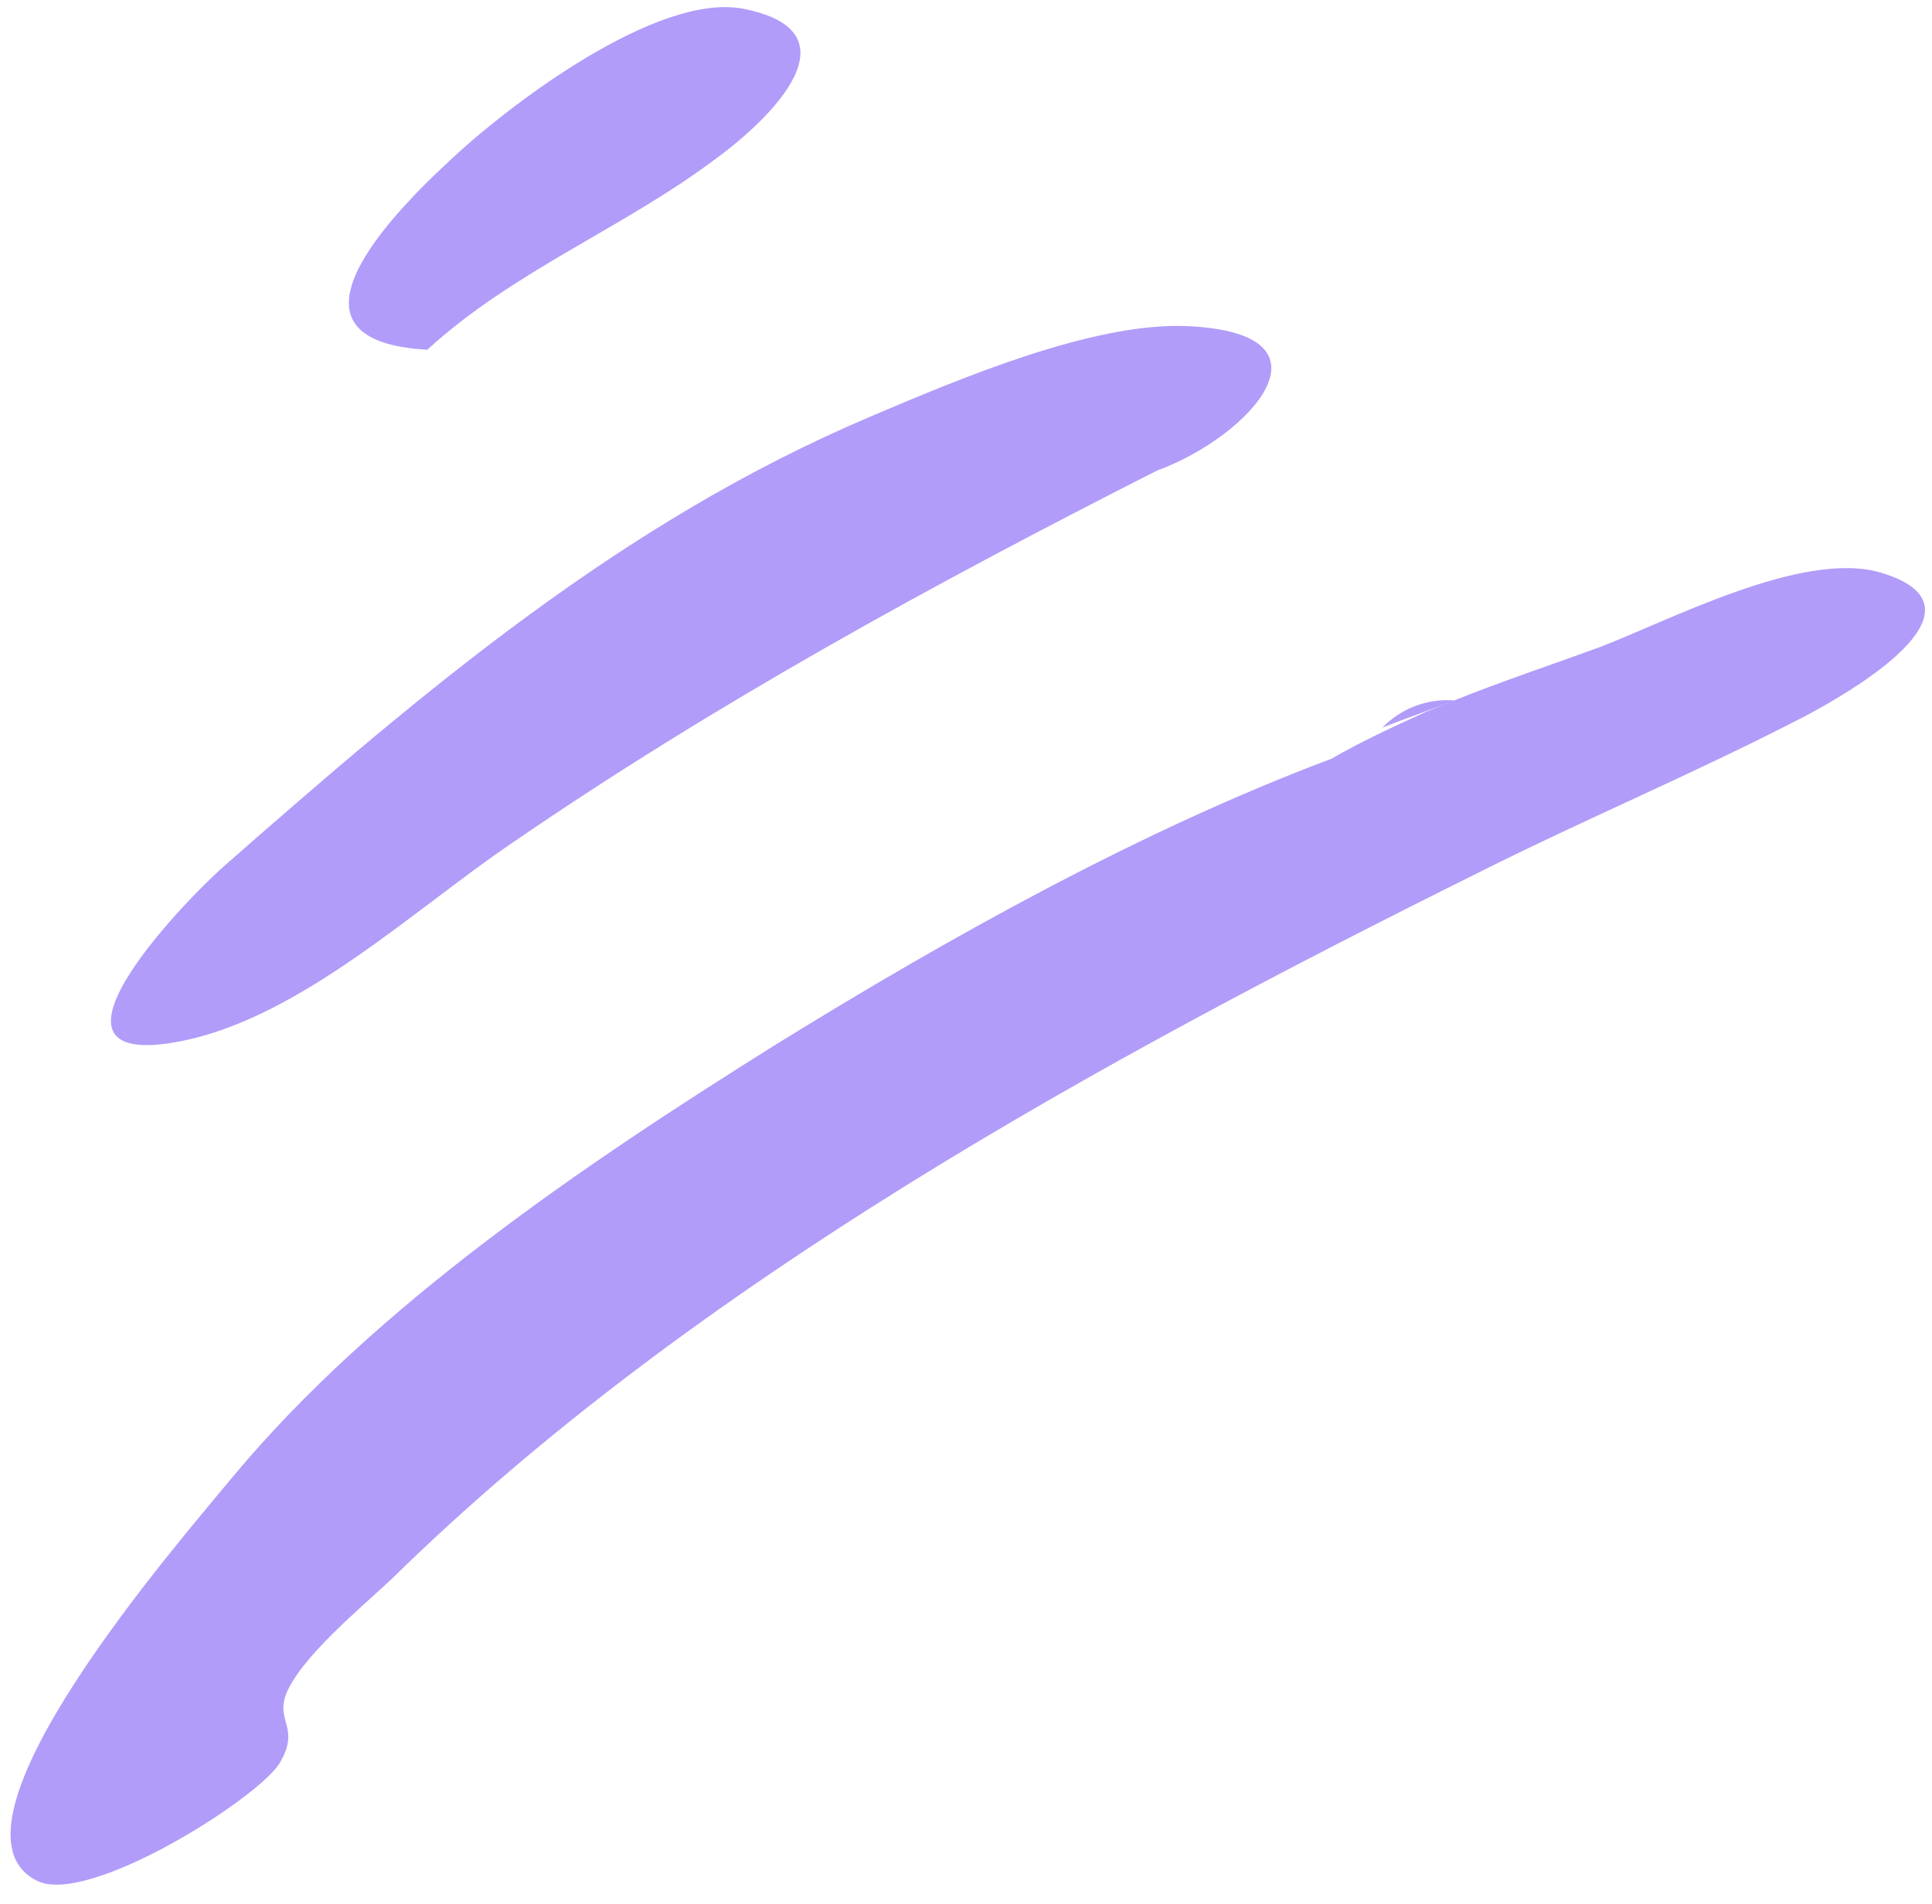
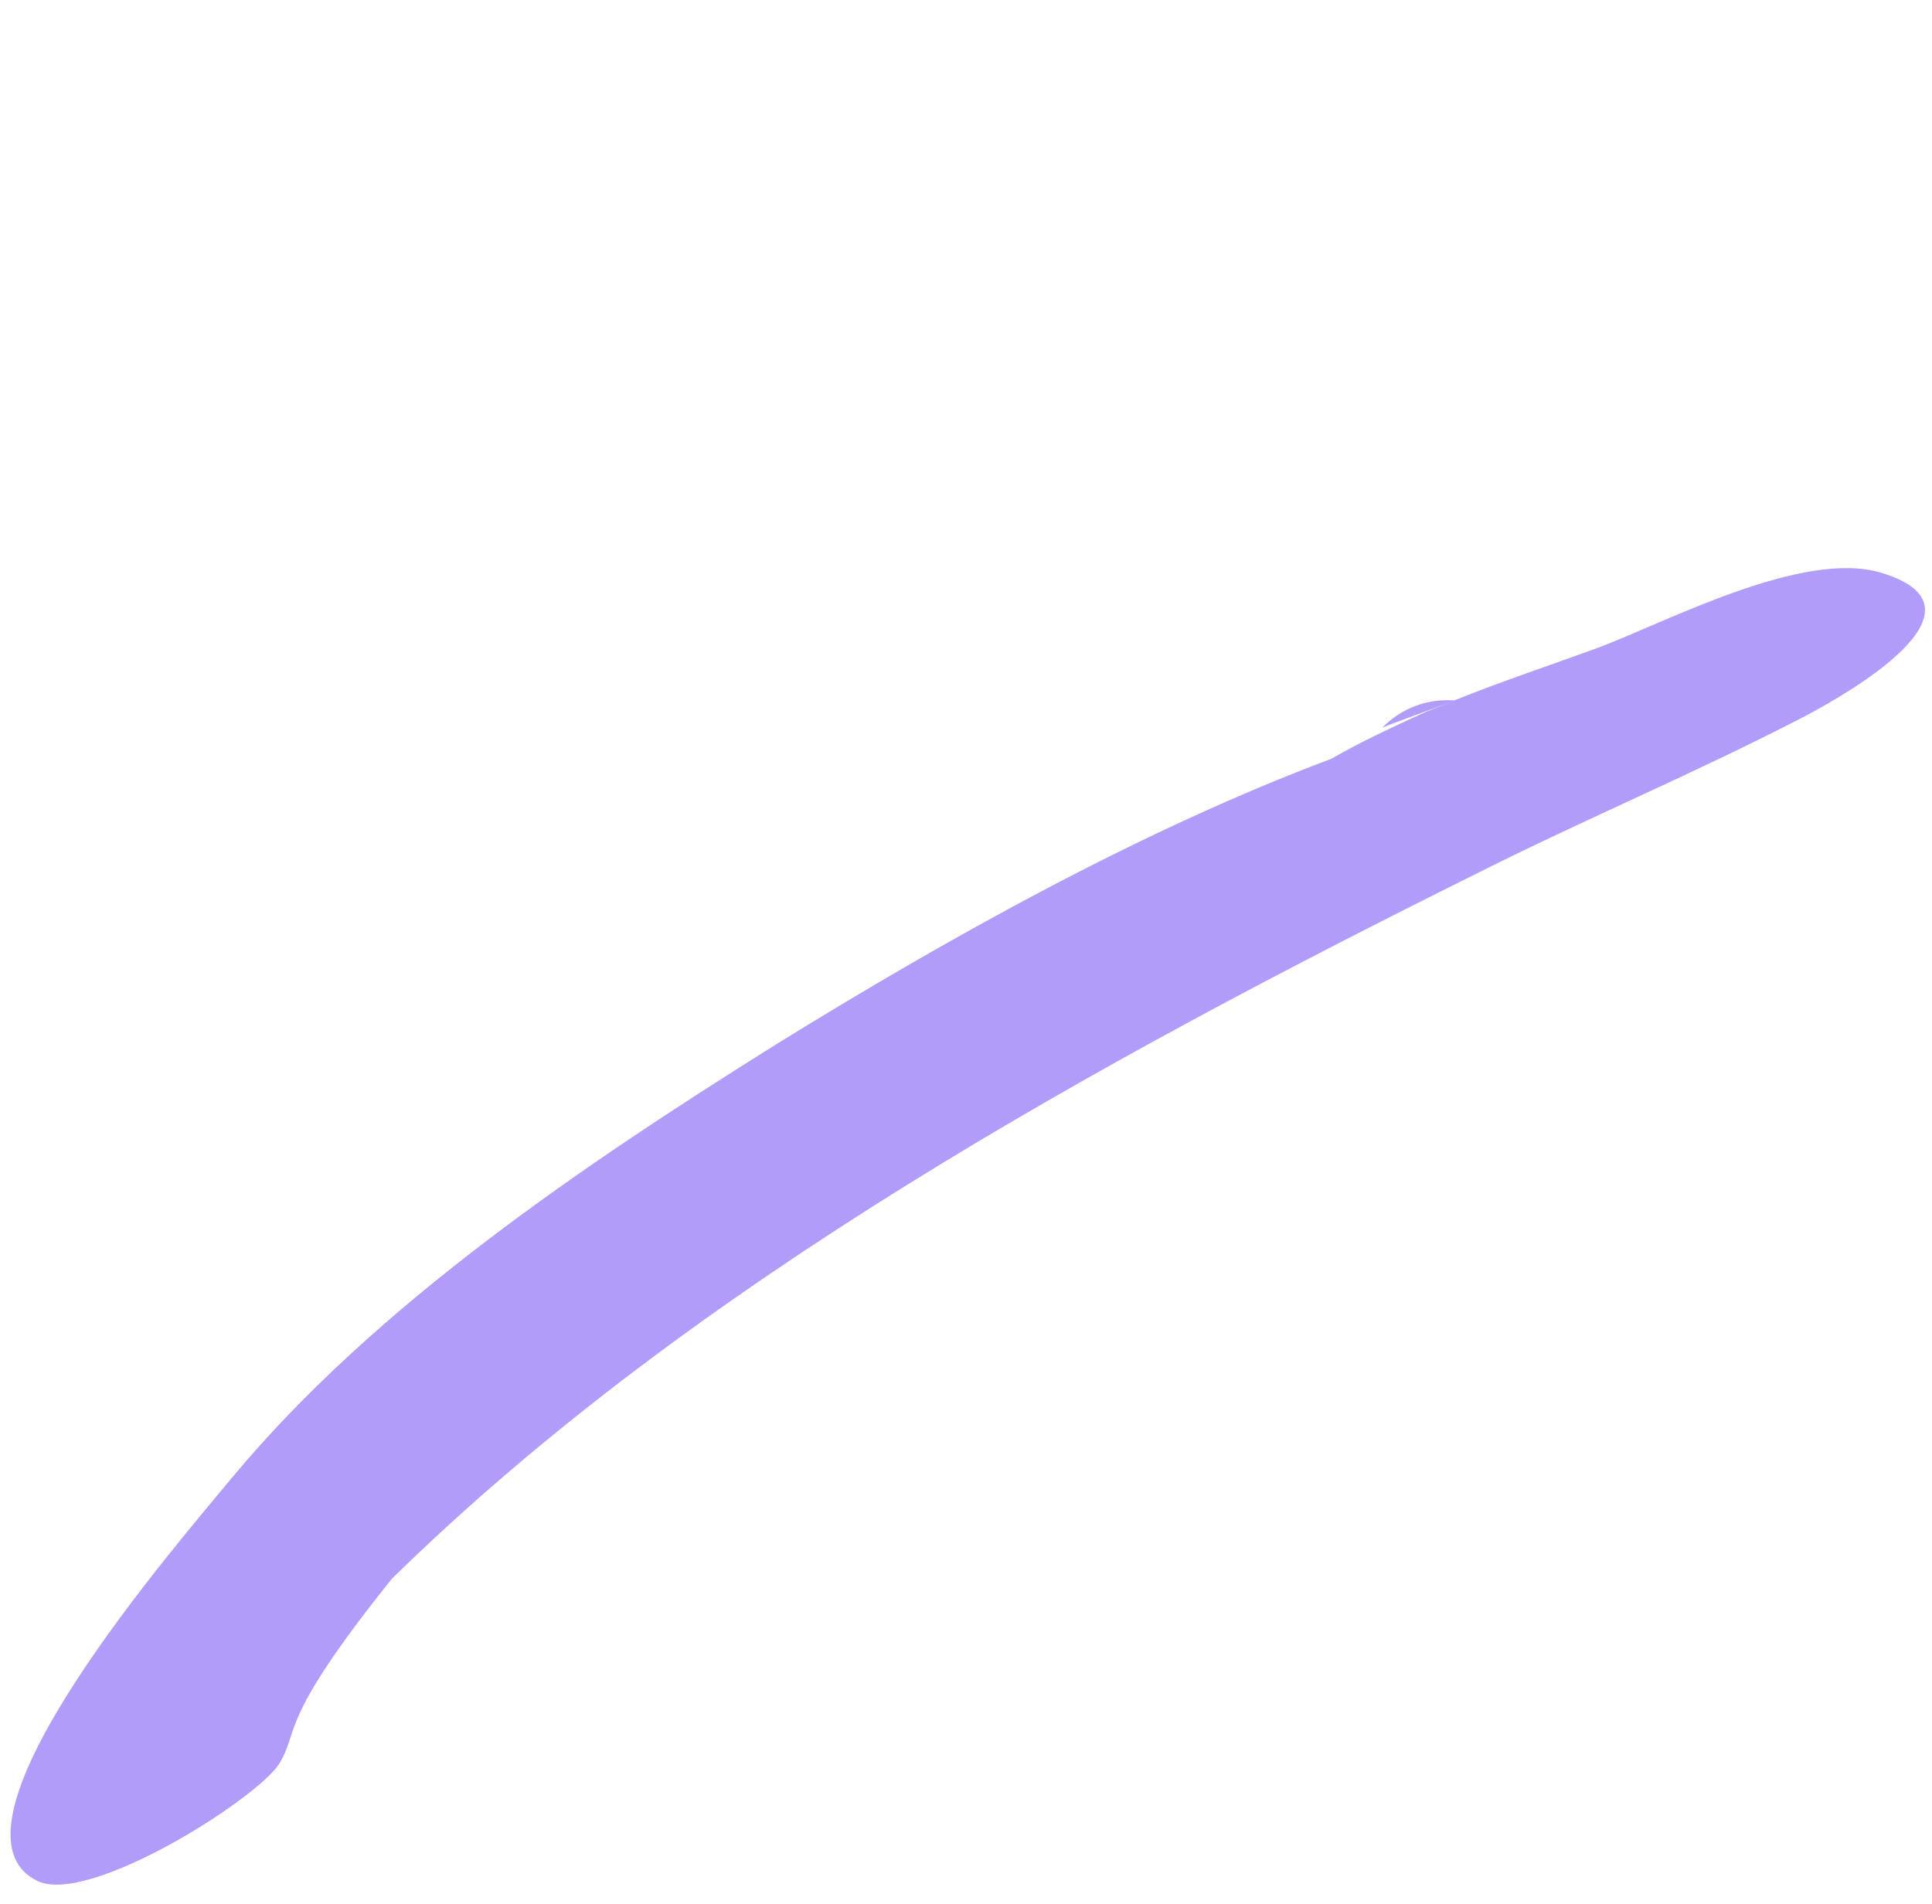
<svg xmlns="http://www.w3.org/2000/svg" width="69" height="68" viewBox="0 0 69 68" fill="none">
-   <path d="M8.303 52.759C13.44 46.589 20.924 41.554 27.717 37.303C33.87 33.498 40.762 29.648 47.548 27.102C48.596 26.495 49.738 25.97 50.832 25.468L50.908 25.433L51.938 25.018C51.07 25.367 50.181 25.663 49.368 25.99C49.699 25.649 50.1 25.385 50.544 25.217C50.988 25.049 51.464 24.981 51.938 25.018C53.618 24.34 55.396 23.75 57.098 23.127C59.559 22.198 64.381 19.624 67.173 20.454C71.399 21.715 65.96 24.79 64.453 25.586C60.65 27.561 56.661 29.232 52.835 31.152C39.397 37.83 24.779 45.803 13.99 56.396C12.94 57.386 10.666 59.249 10.193 60.575C9.881 61.521 10.728 61.747 9.972 62.998C9.162 64.27 3.139 68.085 1.323 67.177C-2.535 65.264 6.529 54.925 8.303 52.759Z" fill="#B19CF9" />
-   <path d="M31.091 14.878C22.213 18.645 15.176 24.635 8.01 30.929C6.429 32.323 0.587 38.462 6.672 37.145C10.837 36.223 14.809 32.477 18.221 30.156C25.521 25.133 33.42 20.813 41.32 16.809C44.616 15.607 48.035 11.896 42.39 11.648C39.048 11.506 34.314 13.512 31.241 14.814L31.091 14.878Z" fill="#B19CF9" />
-   <path d="M26.543 0.312C23.47 -0.278 18.164 3.753 16.064 5.734C13.402 8.195 9.908 12.189 15.259 12.492C18.344 9.672 22.214 8.175 25.506 5.713C27.651 4.155 30.648 1.118 26.543 0.312Z" fill="#B19CF9" />
+   <path d="M8.303 52.759C13.44 46.589 20.924 41.554 27.717 37.303C33.87 33.498 40.762 29.648 47.548 27.102C48.596 26.495 49.738 25.97 50.832 25.468L50.908 25.433L51.938 25.018C51.07 25.367 50.181 25.663 49.368 25.99C49.699 25.649 50.1 25.385 50.544 25.217C50.988 25.049 51.464 24.981 51.938 25.018C53.618 24.34 55.396 23.75 57.098 23.127C59.559 22.198 64.381 19.624 67.173 20.454C71.399 21.715 65.96 24.79 64.453 25.586C60.65 27.561 56.661 29.232 52.835 31.152C39.397 37.83 24.779 45.803 13.99 56.396C9.881 61.521 10.728 61.747 9.972 62.998C9.162 64.27 3.139 68.085 1.323 67.177C-2.535 65.264 6.529 54.925 8.303 52.759Z" fill="#B19CF9" />
</svg>